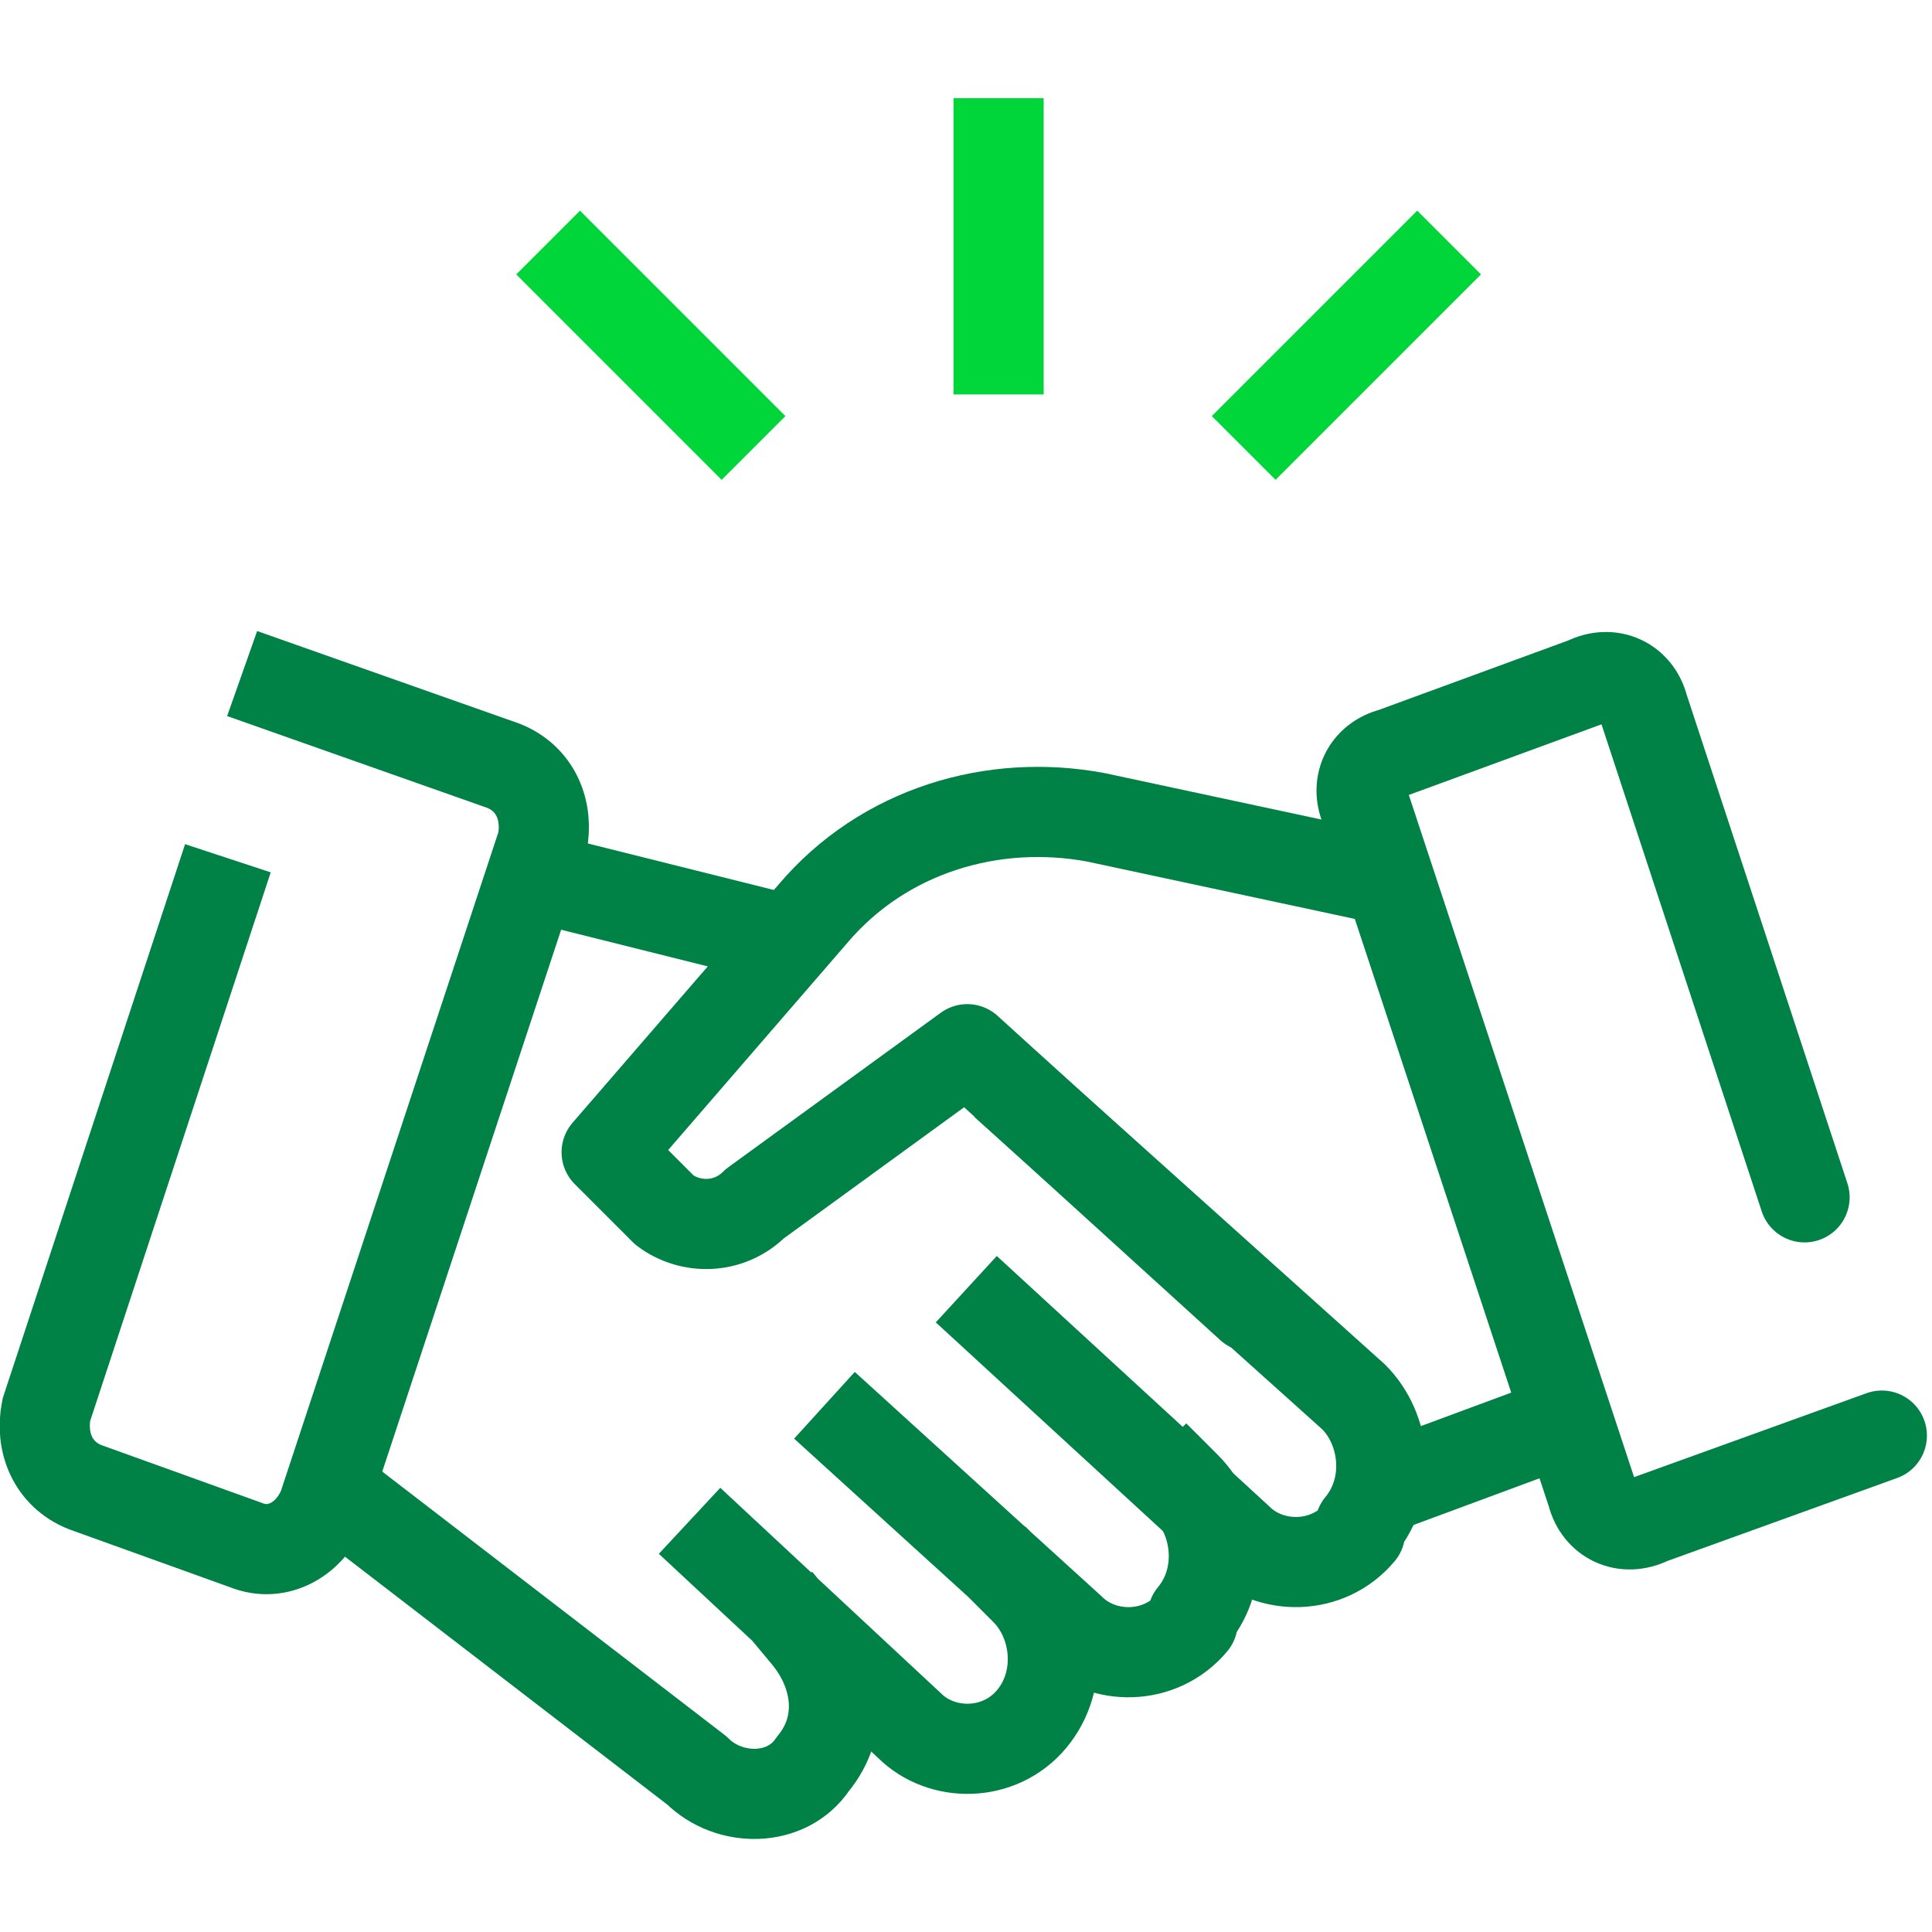
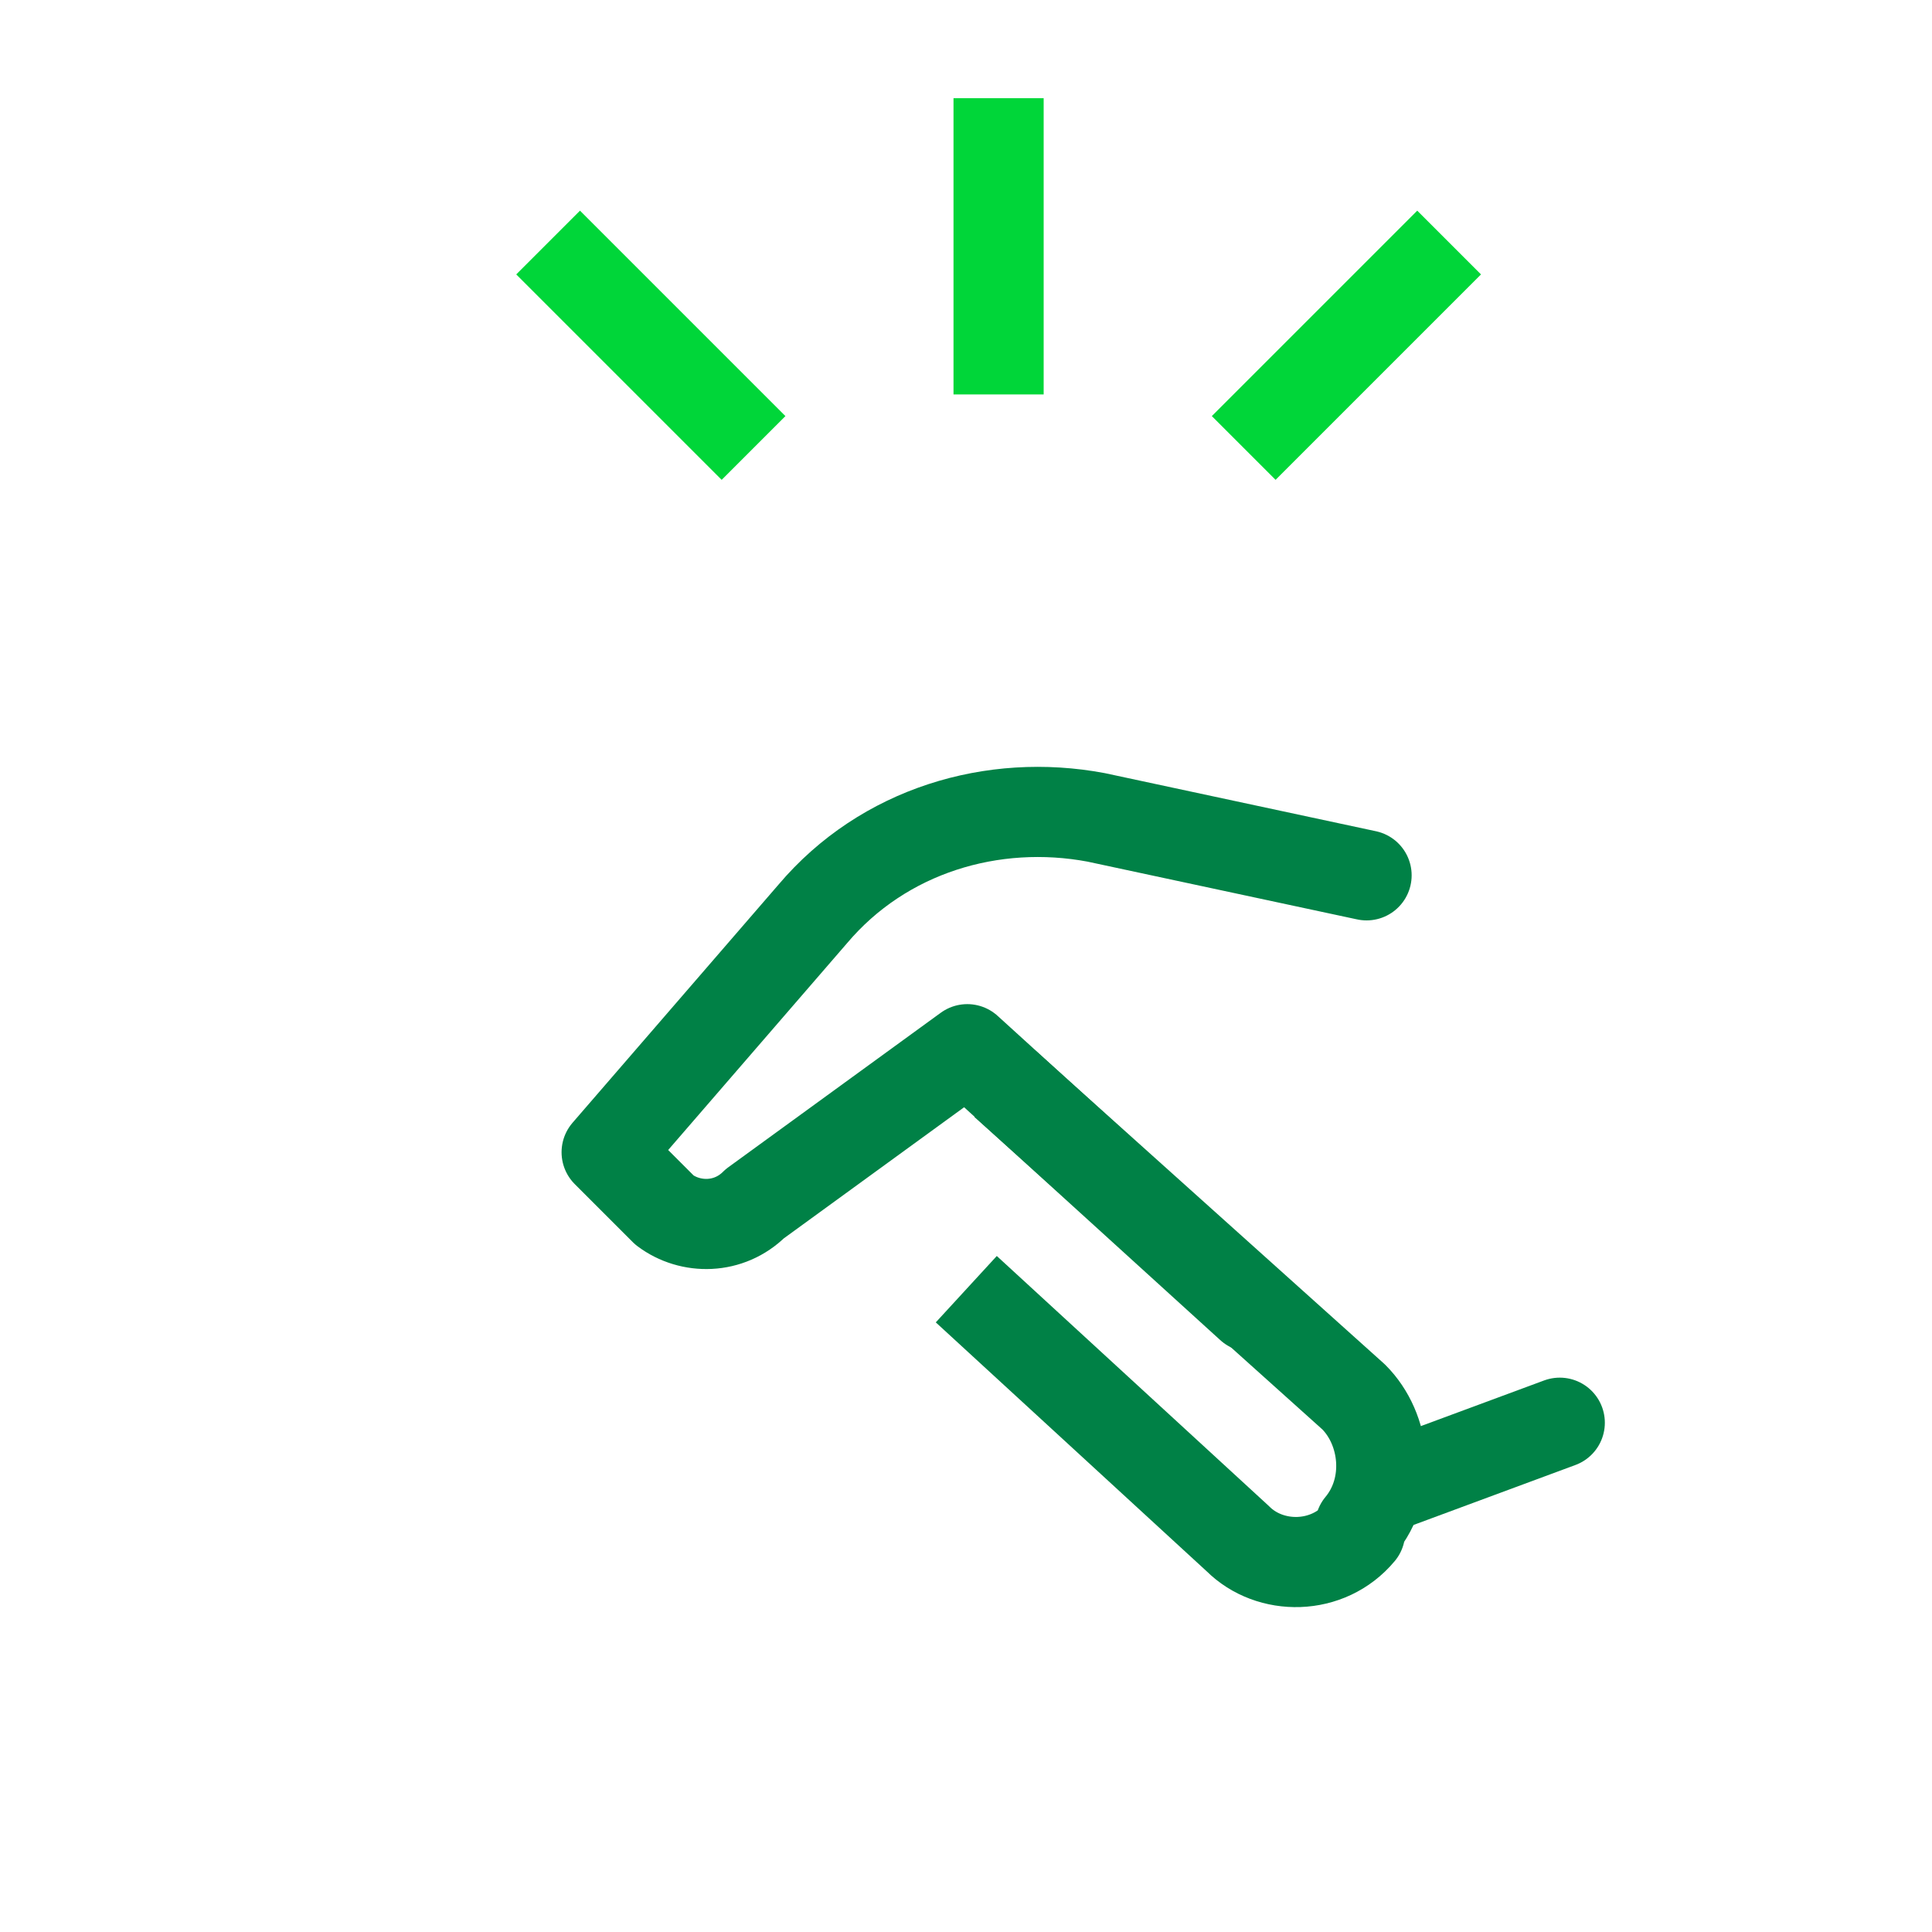
<svg xmlns="http://www.w3.org/2000/svg" width="30" height="30" fill="none">
  <g clip-path="url(#Respect 1__a)" stroke-width="1.4">
-     <path d="m11.82 14.492-2.8-.7" stroke="#008146" stroke-linecap="square" stroke-linejoin="round" />
    <path d="m21.52 23.092 2.7-1" stroke="#008146" stroke-linecap="round" stroke-linejoin="round" />
-     <path d="m13.32 22.292 3.3 3c.5.5 1.4.5 1.9-.1v-.1c.5-.6.4-1.5-.1-2m-7.2 1 2.9 2.7c.5.5 1.4.5 1.9-.1s.4-1.5-.1-2m-10.299-1.2 5.2 4c.5.5 1.4.5 1.8-.1.5-.6.4-1.4-.1-2" stroke="#008146" stroke-linecap="square" stroke-linejoin="round" />
    <path d="m19.42 20.292-4.4-4-3.3 2.4c-.4.4-1 .4-1.4.1l-.9-.9 3.2-3.7c1.1-1.3 2.8-1.8 4.4-1.5l4.2.9" stroke="#008146" stroke-linecap="round" stroke-linejoin="round" />
-     <path d="m4.42 10.692 3.4 1.2c.5.2.7.7.6 1.2l-3.4 10.3c-.2.5-.7.8-1.2.6l-2.5-.9c-.5-.2-.7-.7-.6-1.2l2.6-7.9" stroke="#008146" stroke-miterlimit="10" stroke-linecap="square" />
-     <path d="m28.021 18.592-2.5-7.6c-.1-.4-.5-.6-.9-.4l-3 1.1c-.4.1-.6.5-.4.9l3.5 10.6c.1.4.5.6.9.4l3.6-1.3" stroke="#008146" stroke-linecap="round" stroke-linejoin="round" />
    <path d="m15.52 20.492 3.7 3.4c.5.5 1.4.5 1.9-.1v-.1c.5-.6.4-1.5-.1-2l-4.9-4.4" stroke="#008146" stroke-linecap="square" stroke-linejoin="round" />
    <path d="M15.506 5.425v-3.2m4.301 4.236 2.2-2.2m-10.801 2.2-2.2-2.2" stroke="#00D639" stroke-linecap="square" stroke-linejoin="round" />
  </g>
  <defs>
    <clipPath id="Respect 1__a">
      <path fill="#fff" d="M0 0h30v30H0z" />
    </clipPath>
  </defs>
</svg>